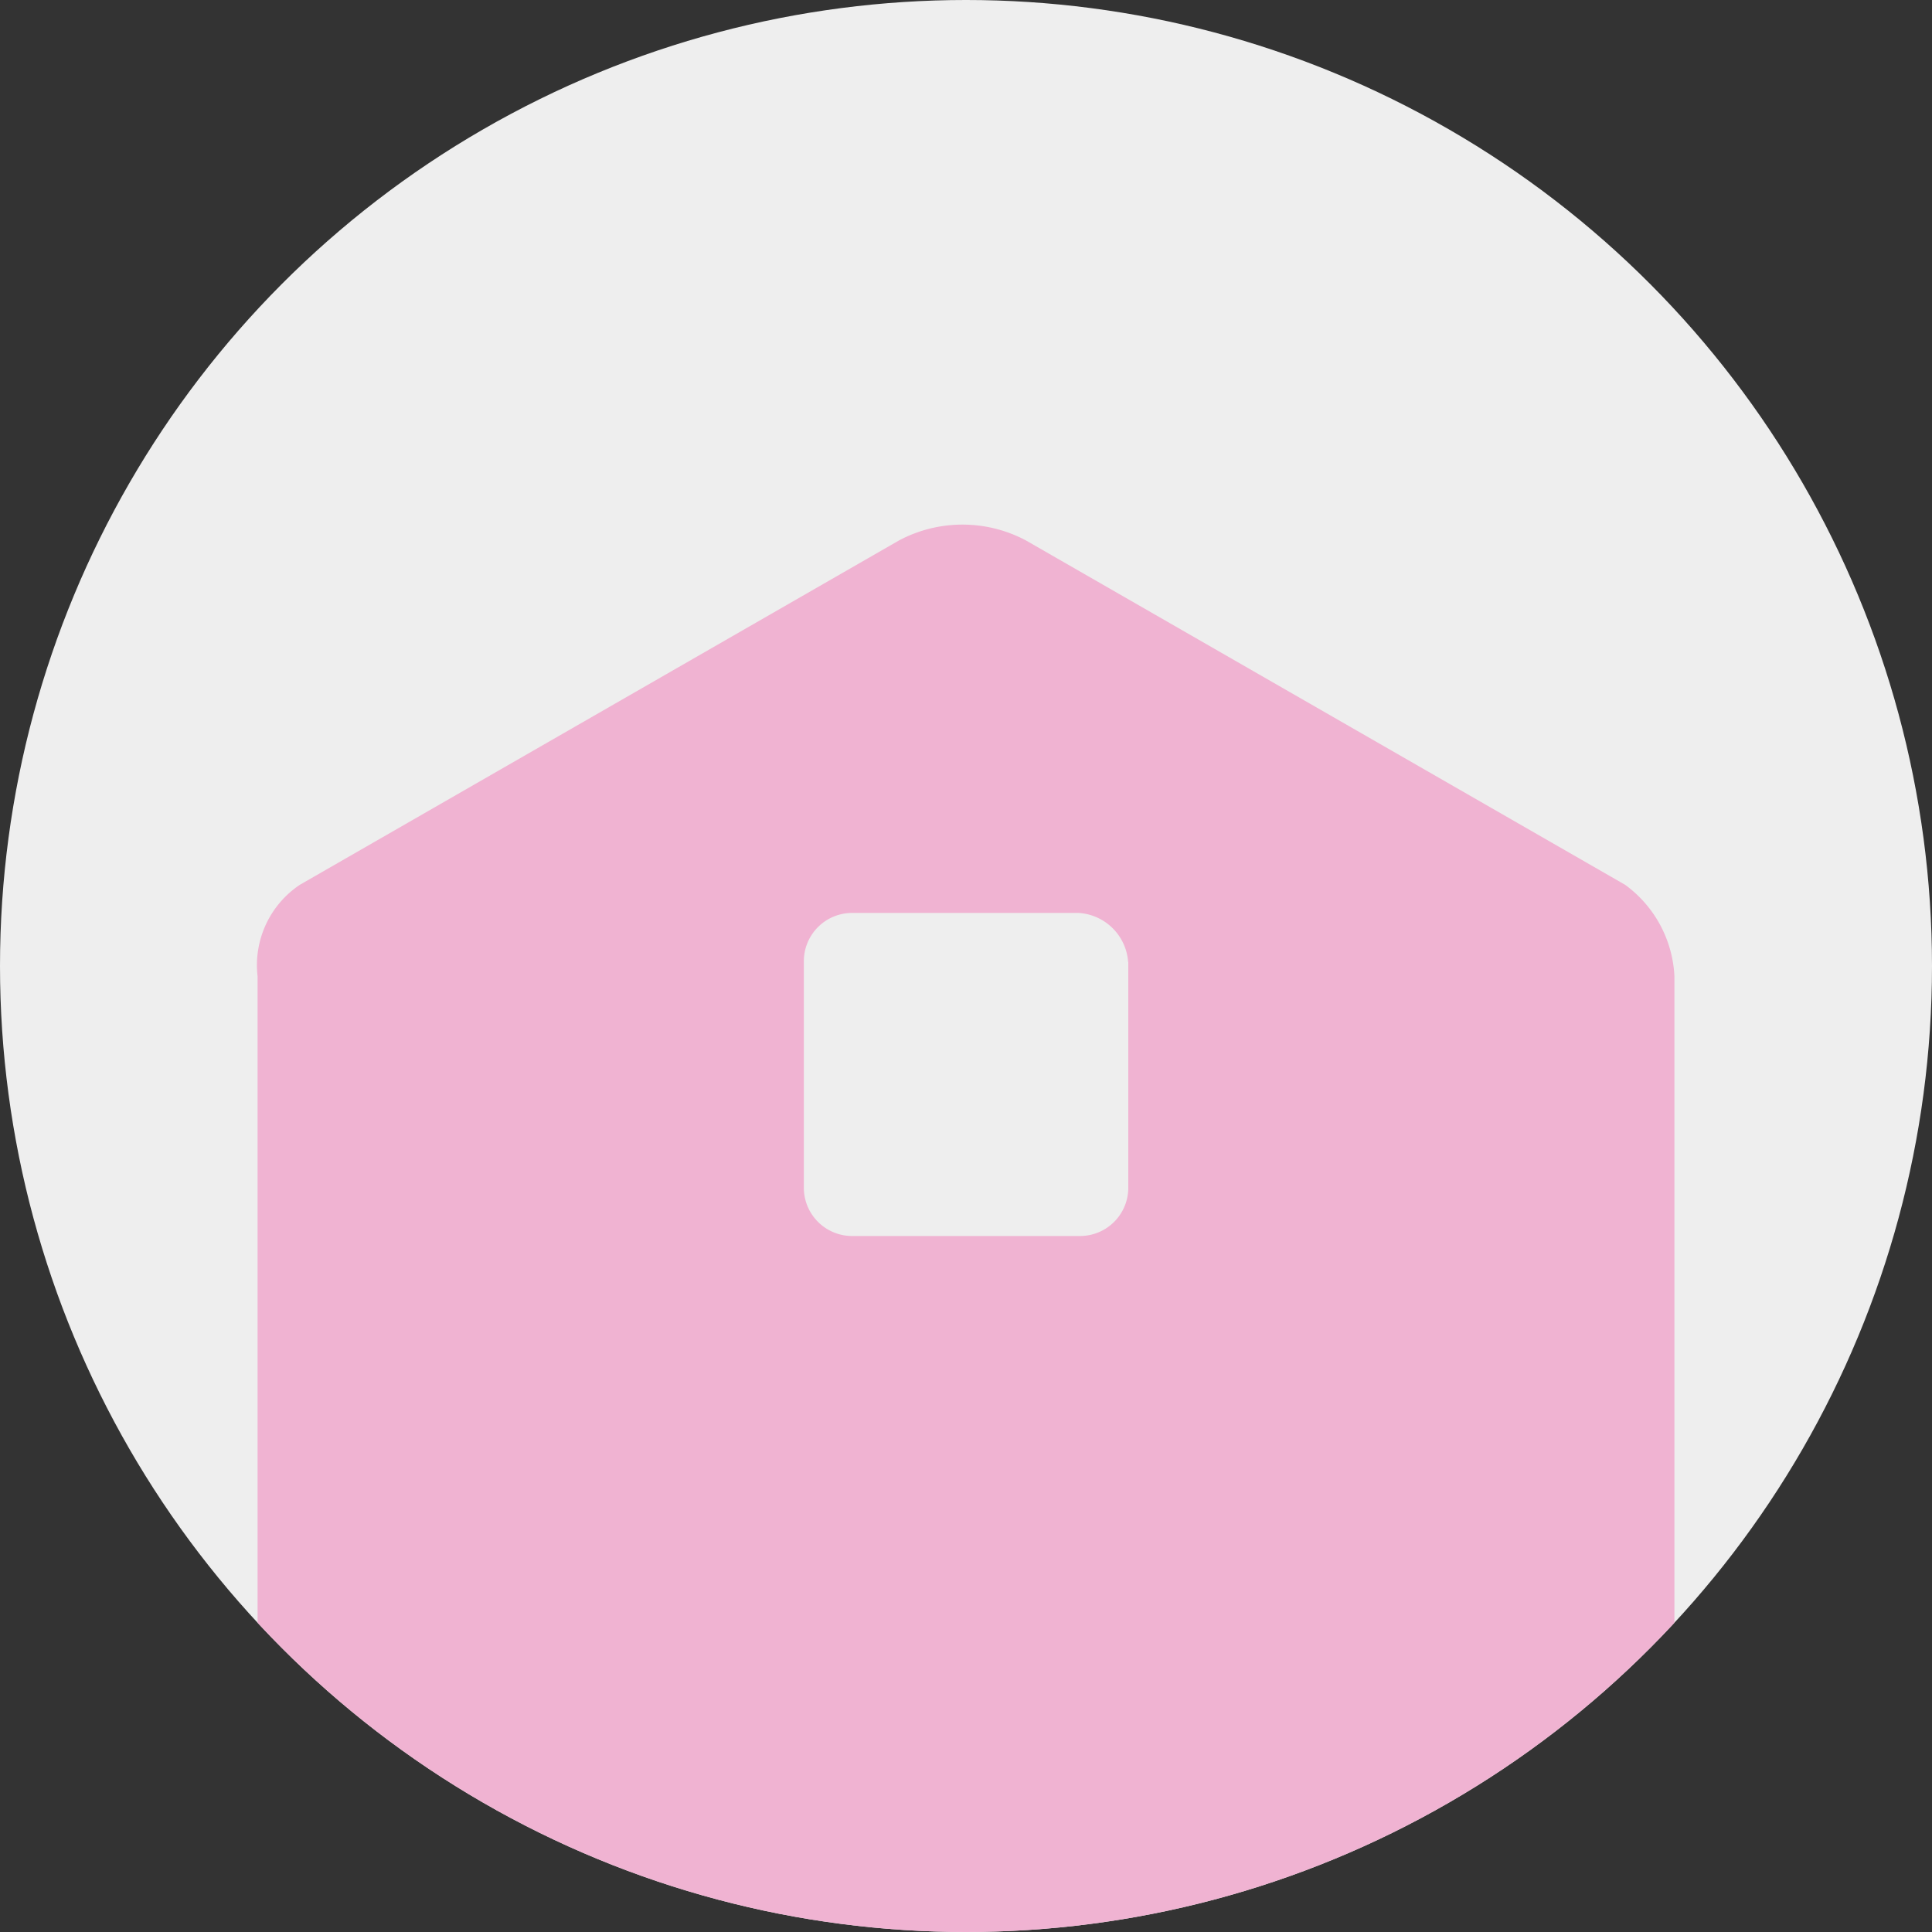
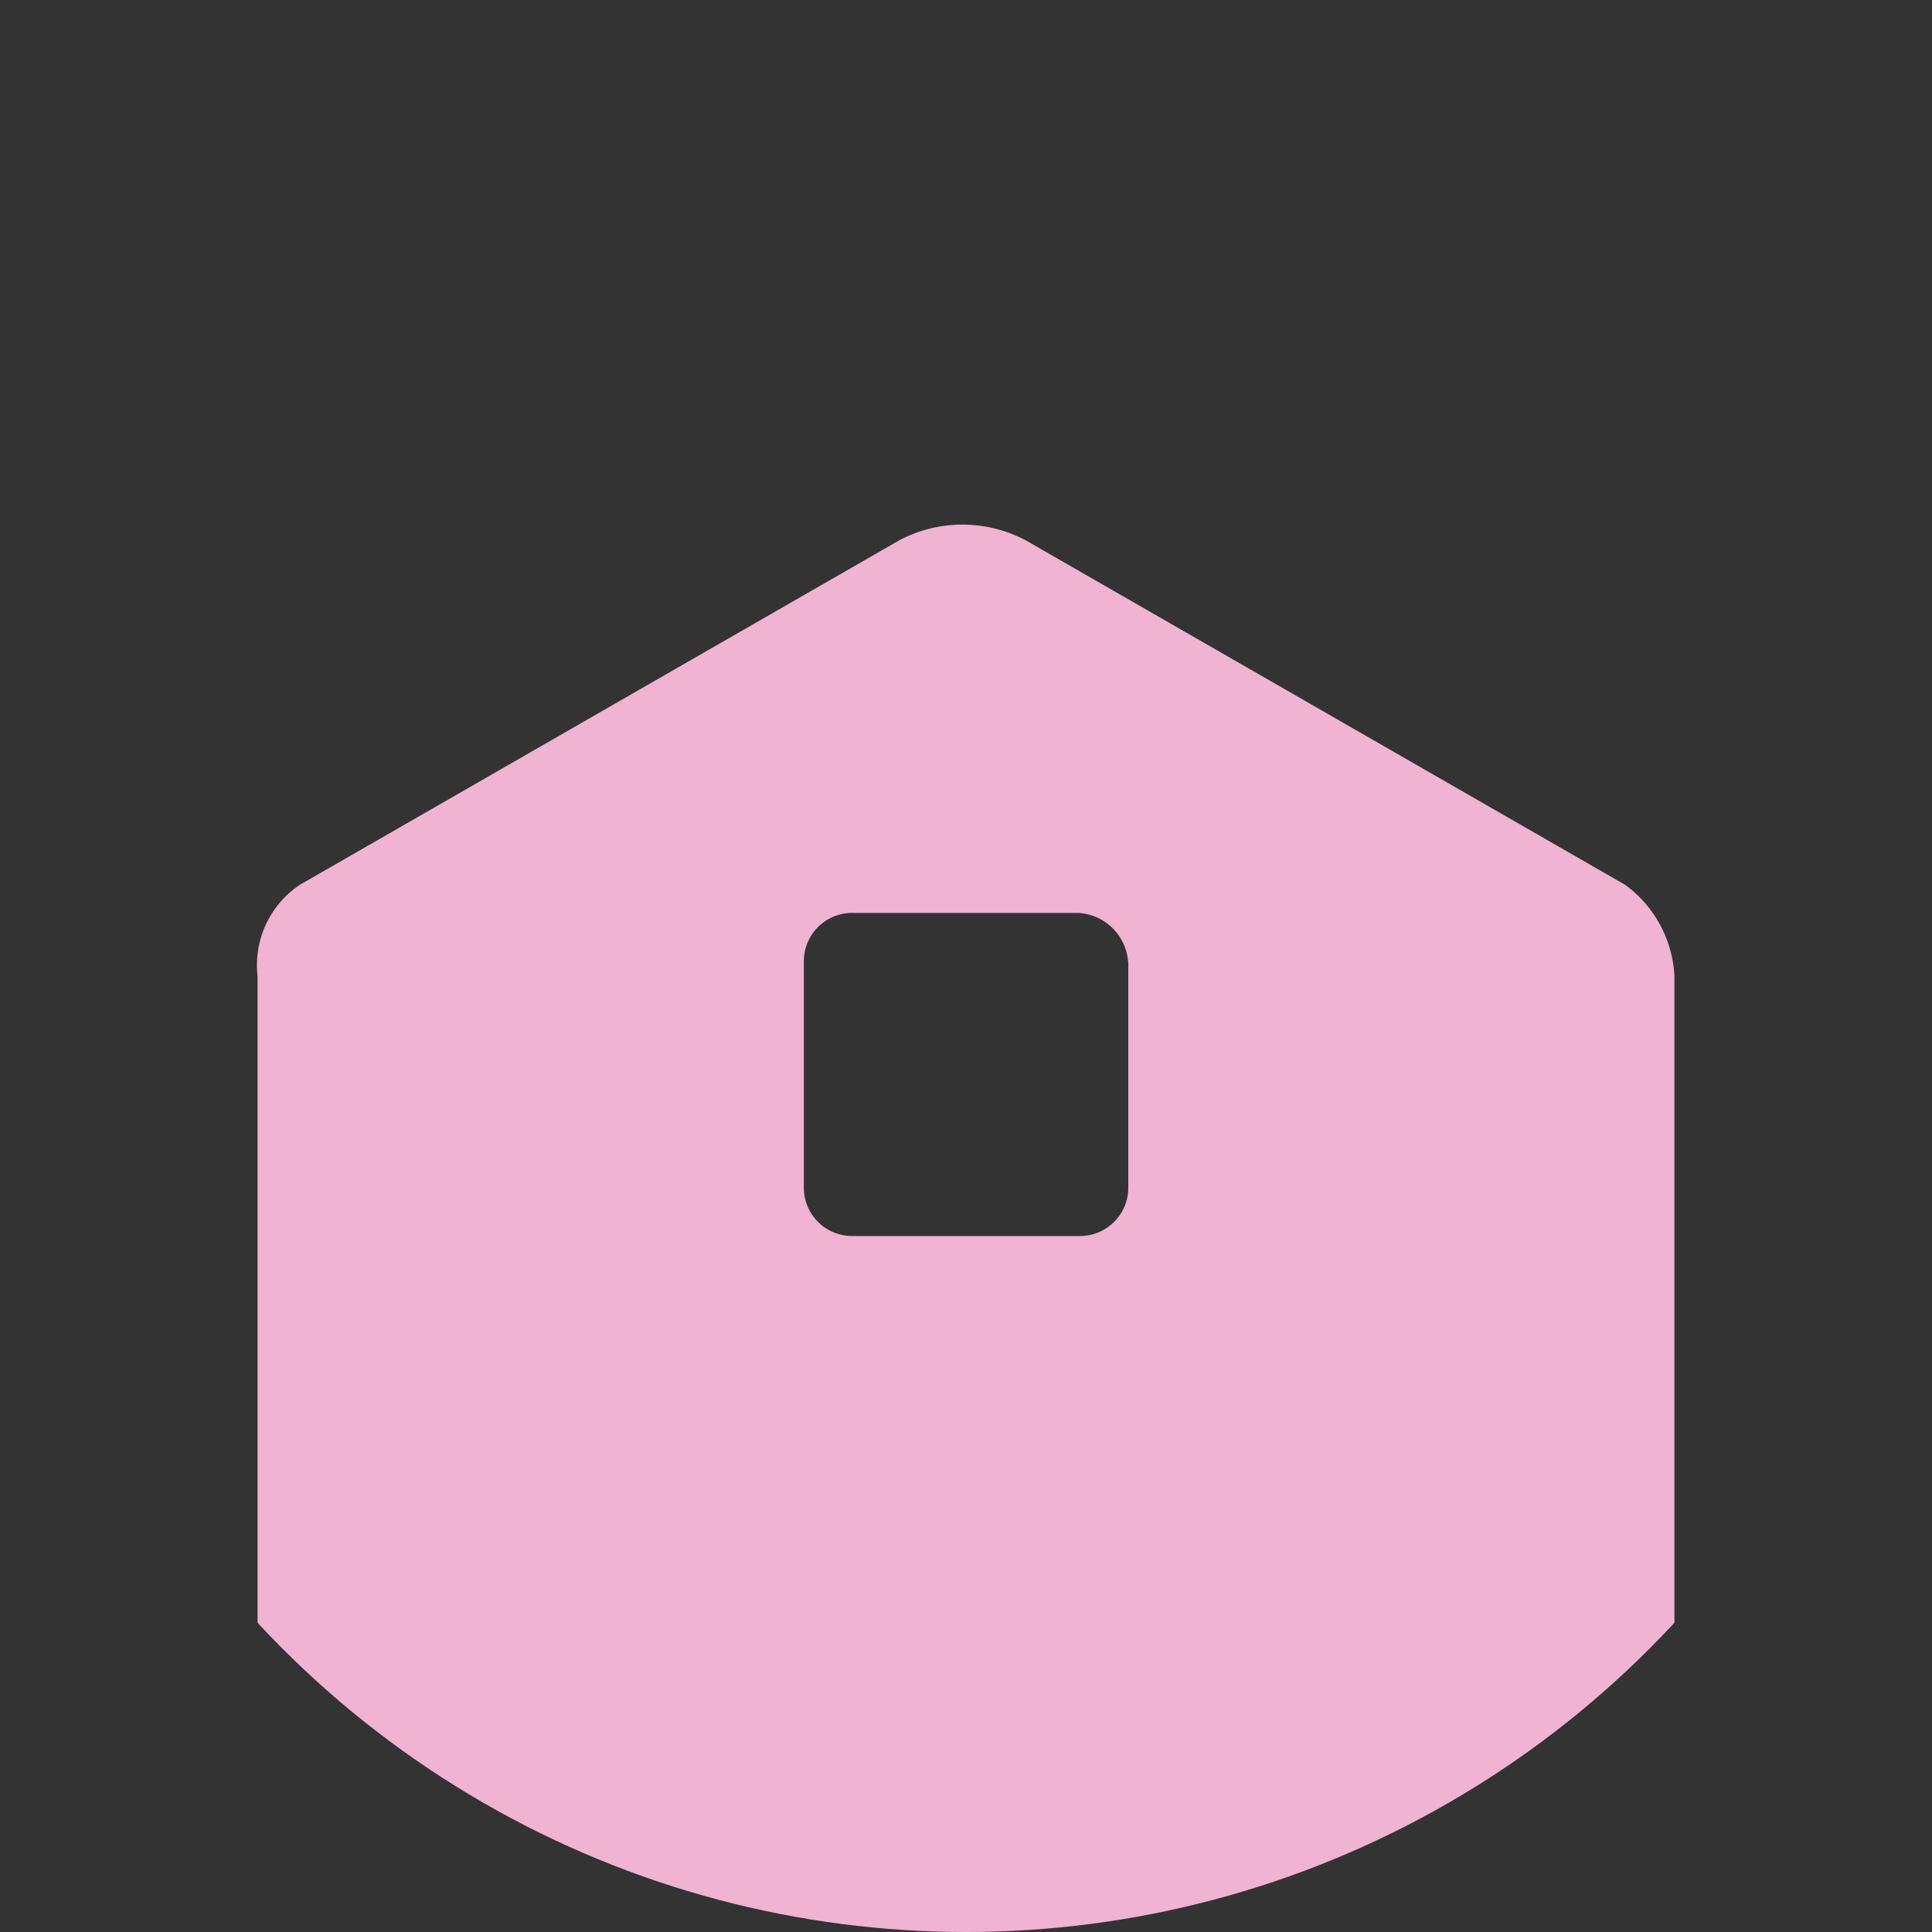
<svg xmlns="http://www.w3.org/2000/svg" width="28" height="28" viewBox="0 0 28 28">
  <rect x="0" y="0" width="28" height="28" fill="#333333" stroke="none" />
  <defs>
    <clipPath id="clip-path">
      <circle id="楕円形_3378" data-name="楕円形 3378" cx="14" cy="14" r="14" transform="translate(-2 -2)" fill="#eee" />
    </clipPath>
  </defs>
  <g id="ico_station03" transform="translate(14 14)">
    <g id="グループ_732714" data-name="グループ 732714" transform="translate(-14 -14)">
-       <circle id="楕円形_3377" data-name="楕円形 3377" cx="14" cy="14" r="14" fill="#eee" />
      <g id="グループ_732713" data-name="グループ 732713" transform="translate(2 2)" clip-path="url(#clip-path)">
-         <path id="パス_799928" data-name="パス 799928" d="M21.552,10.823,12.868,5.832a1.958,1.958,0,0,0-1.838,0L2.346,10.823a1.4,1.4,0,0,0-.613,1.325v12.12A1.788,1.788,0,0,0,3.47,26H20.53a1.788,1.788,0,0,0,1.737-1.732V12.148A1.743,1.743,0,0,0,21.552,10.823Zm-7.2,1.121V15.2a.7.7,0,0,1-.716.713H10.365A.7.7,0,0,1,9.65,15.2V11.944a.7.7,0,0,1,.715-.713h3.269A.767.767,0,0,1,14.35,11.944Z" fill="#f0b3d2" />
+         <path id="パス_799928" data-name="パス 799928" d="M21.552,10.823,12.868,5.832a1.958,1.958,0,0,0-1.838,0L2.346,10.823a1.4,1.4,0,0,0-.613,1.325v12.12A1.788,1.788,0,0,0,3.47,26H20.53a1.788,1.788,0,0,0,1.737-1.732V12.148A1.743,1.743,0,0,0,21.552,10.823m-7.2,1.121V15.2a.7.7,0,0,1-.716.713H10.365A.7.7,0,0,1,9.65,15.2V11.944a.7.7,0,0,1,.715-.713h3.269A.767.767,0,0,1,14.35,11.944Z" fill="#f0b3d2" />
      </g>
    </g>
  </g>
</svg>